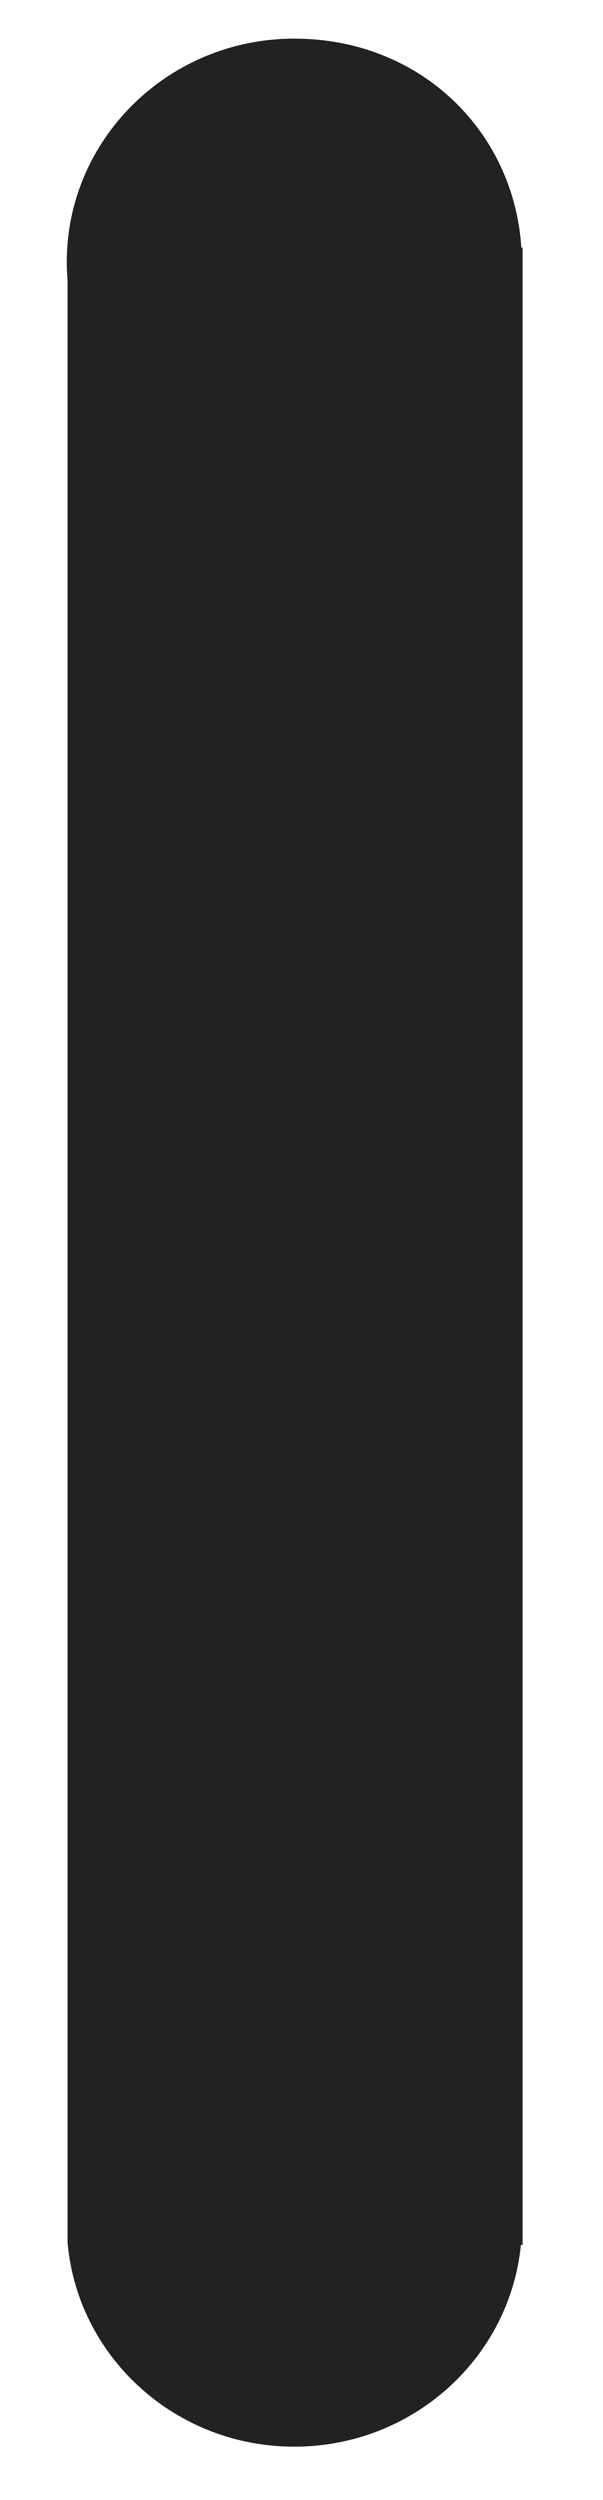
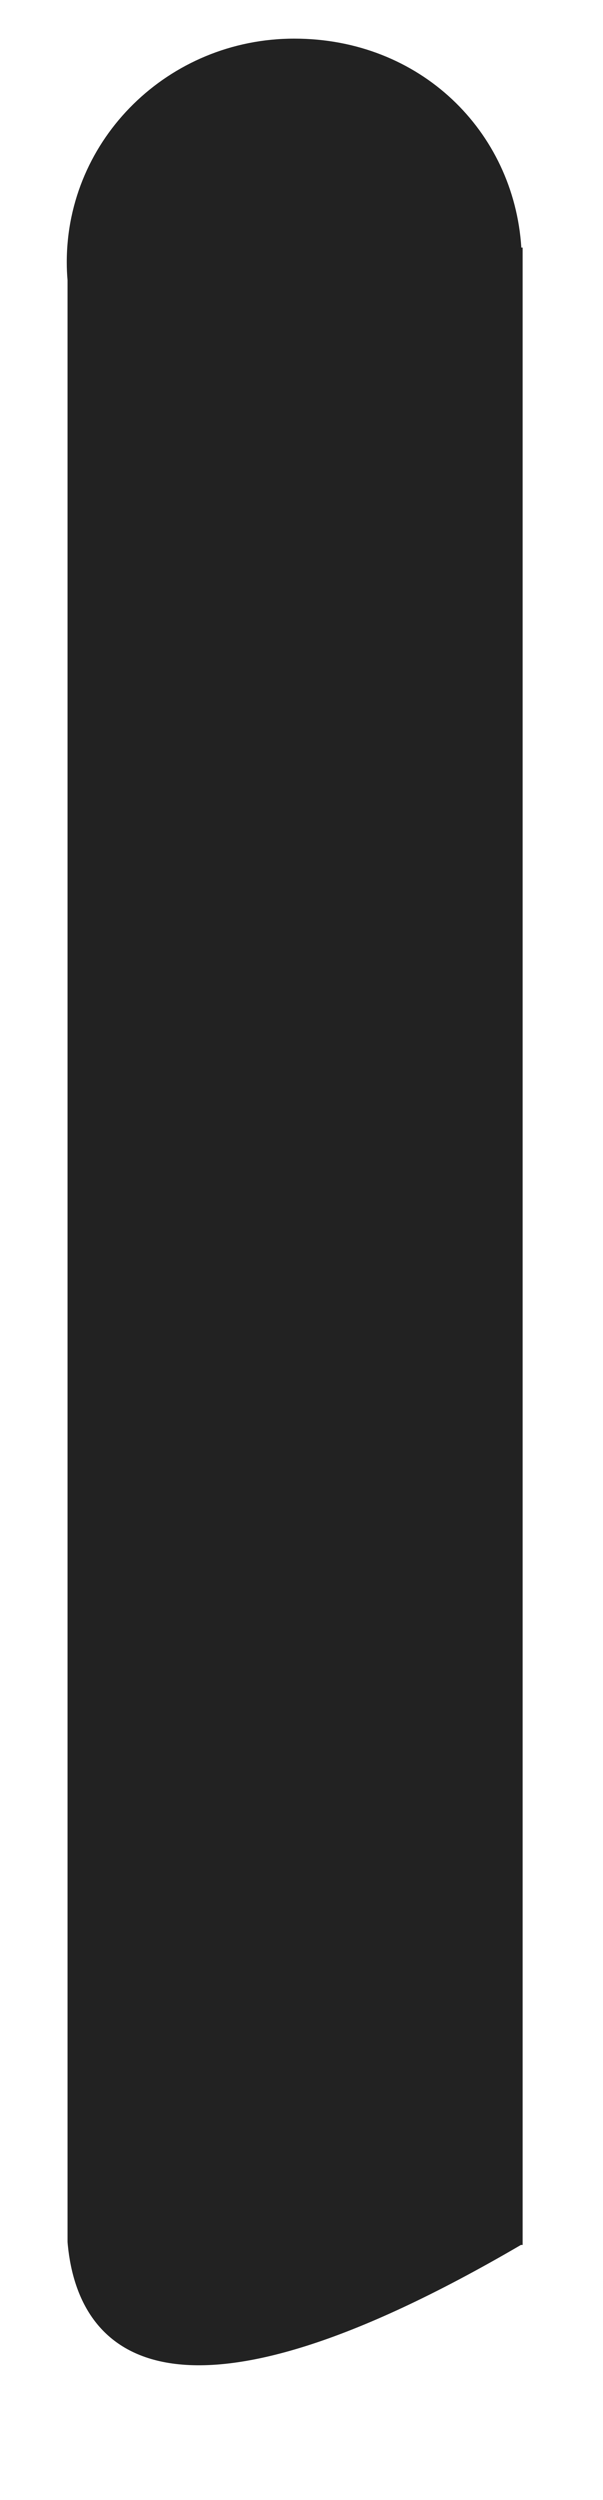
<svg xmlns="http://www.w3.org/2000/svg" width="7" height="29" viewBox="0 0 7 29" fill="none">
-   <path d="M6.067 2.872V26.041H6.047C5.917 27.354 4.79 28.381 3.416 28.381C2.043 28.381 0.916 27.354 0.787 26.041C0.786 26.027 0.784 26.013 0.784 25.997V3.25C0.778 3.181 0.775 3.112 0.775 3.041C0.775 1.609 1.958 0.448 3.416 0.448C4.875 0.448 5.965 1.518 6.052 2.872H6.067Z" fill="#222222" />
+   <path d="M6.067 2.872V26.041H6.047C2.043 28.381 0.916 27.354 0.787 26.041C0.786 26.027 0.784 26.013 0.784 25.997V3.25C0.778 3.181 0.775 3.112 0.775 3.041C0.775 1.609 1.958 0.448 3.416 0.448C4.875 0.448 5.965 1.518 6.052 2.872H6.067Z" fill="#222222" />
</svg>